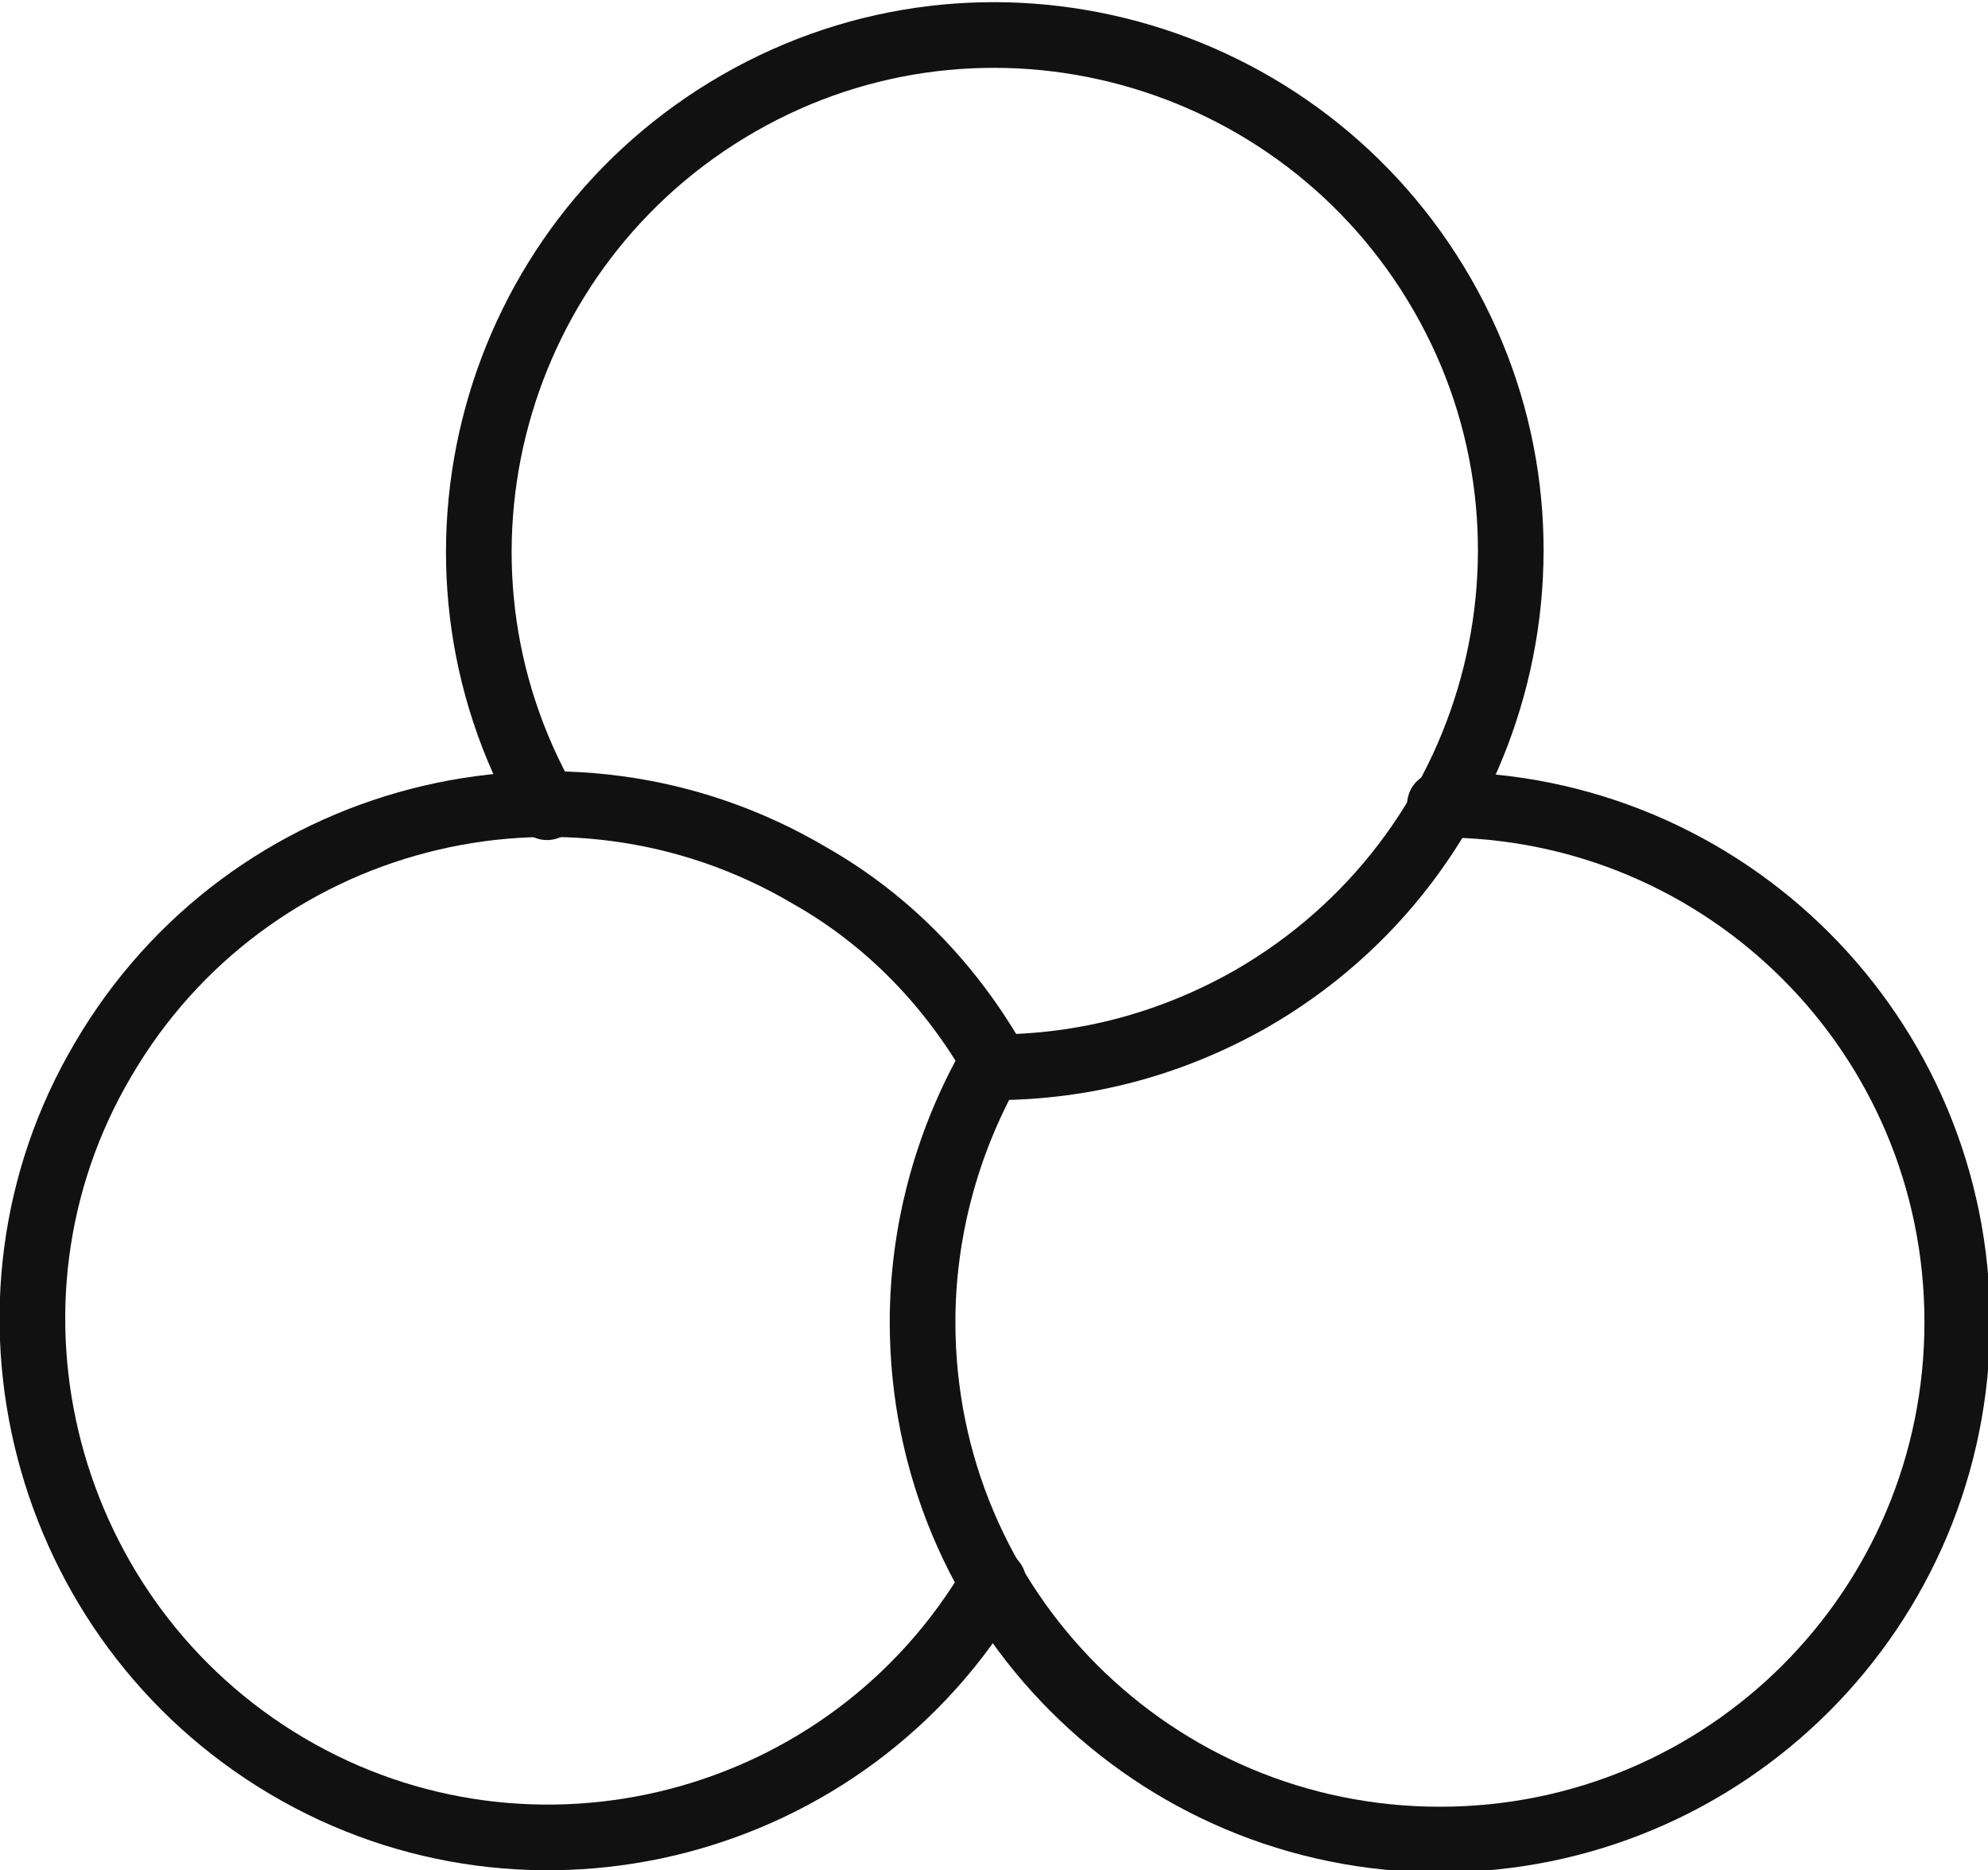
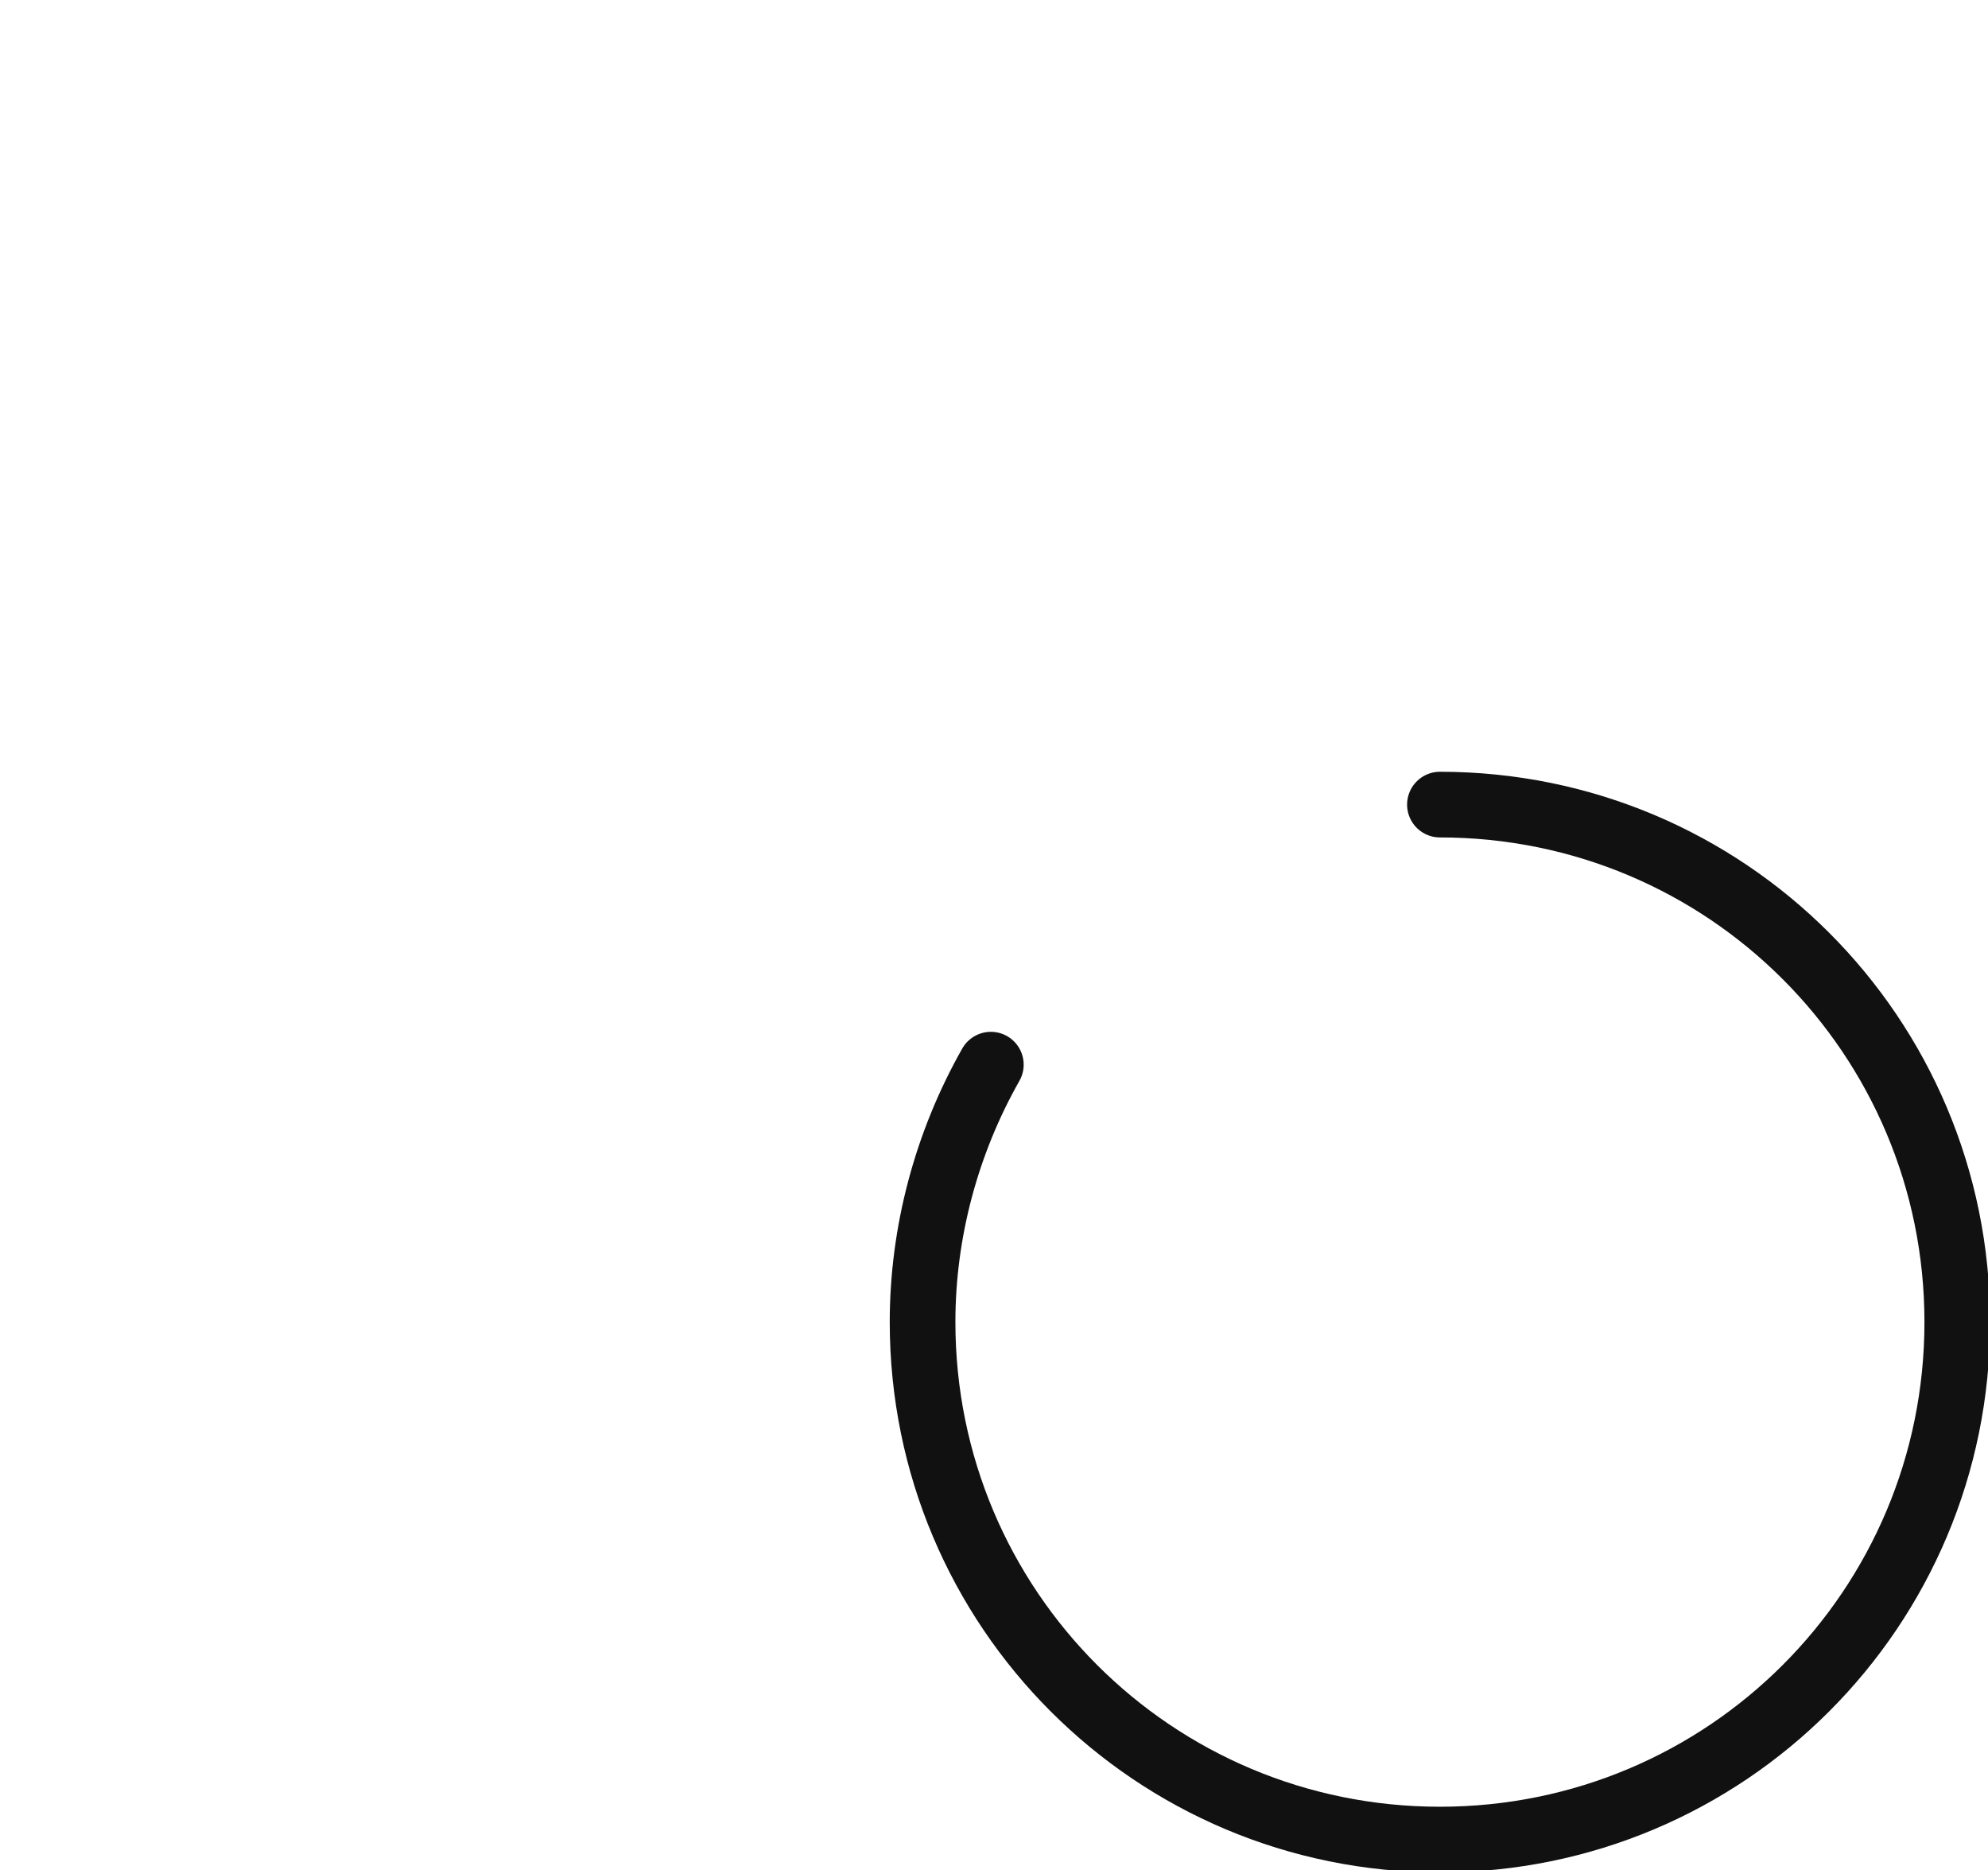
<svg xmlns="http://www.w3.org/2000/svg" width="75.7" height="71.2" viewBox="0 0 75.7 71.2">
  <g fill="none" stroke="#111" stroke-width="2.5" stroke-linecap="round" stroke-linejoin="round" stroke-miterlimit="10">
-     <path d="M37.83 60.23c-5.5 9.4-17.6 12.5-26.9 7s-12.5-17.6-7-26.9c5.5-9.4 17.6-12.5 26.9-7 3 1.7 5.4 4.2 7.1 7.2" />
-     <path d="M20.83 30.73c-5.4-9.4-2.1-21.4 7.3-26.8s21.4-2.1 26.8 7.3 2.1 21.4-7.3 26.8c-3 1.7-6.3 2.6-9.8 2.6" />
    <path d="M54.83 30.63c10.9 0 19.7 8.8 19.7 19.7 0 10.9-8.8 19.7-19.7 19.7-10.9 0-19.7-8.8-19.7-19.7 0-3.4.9-6.8 2.6-9.8" />
  </g>
</svg>